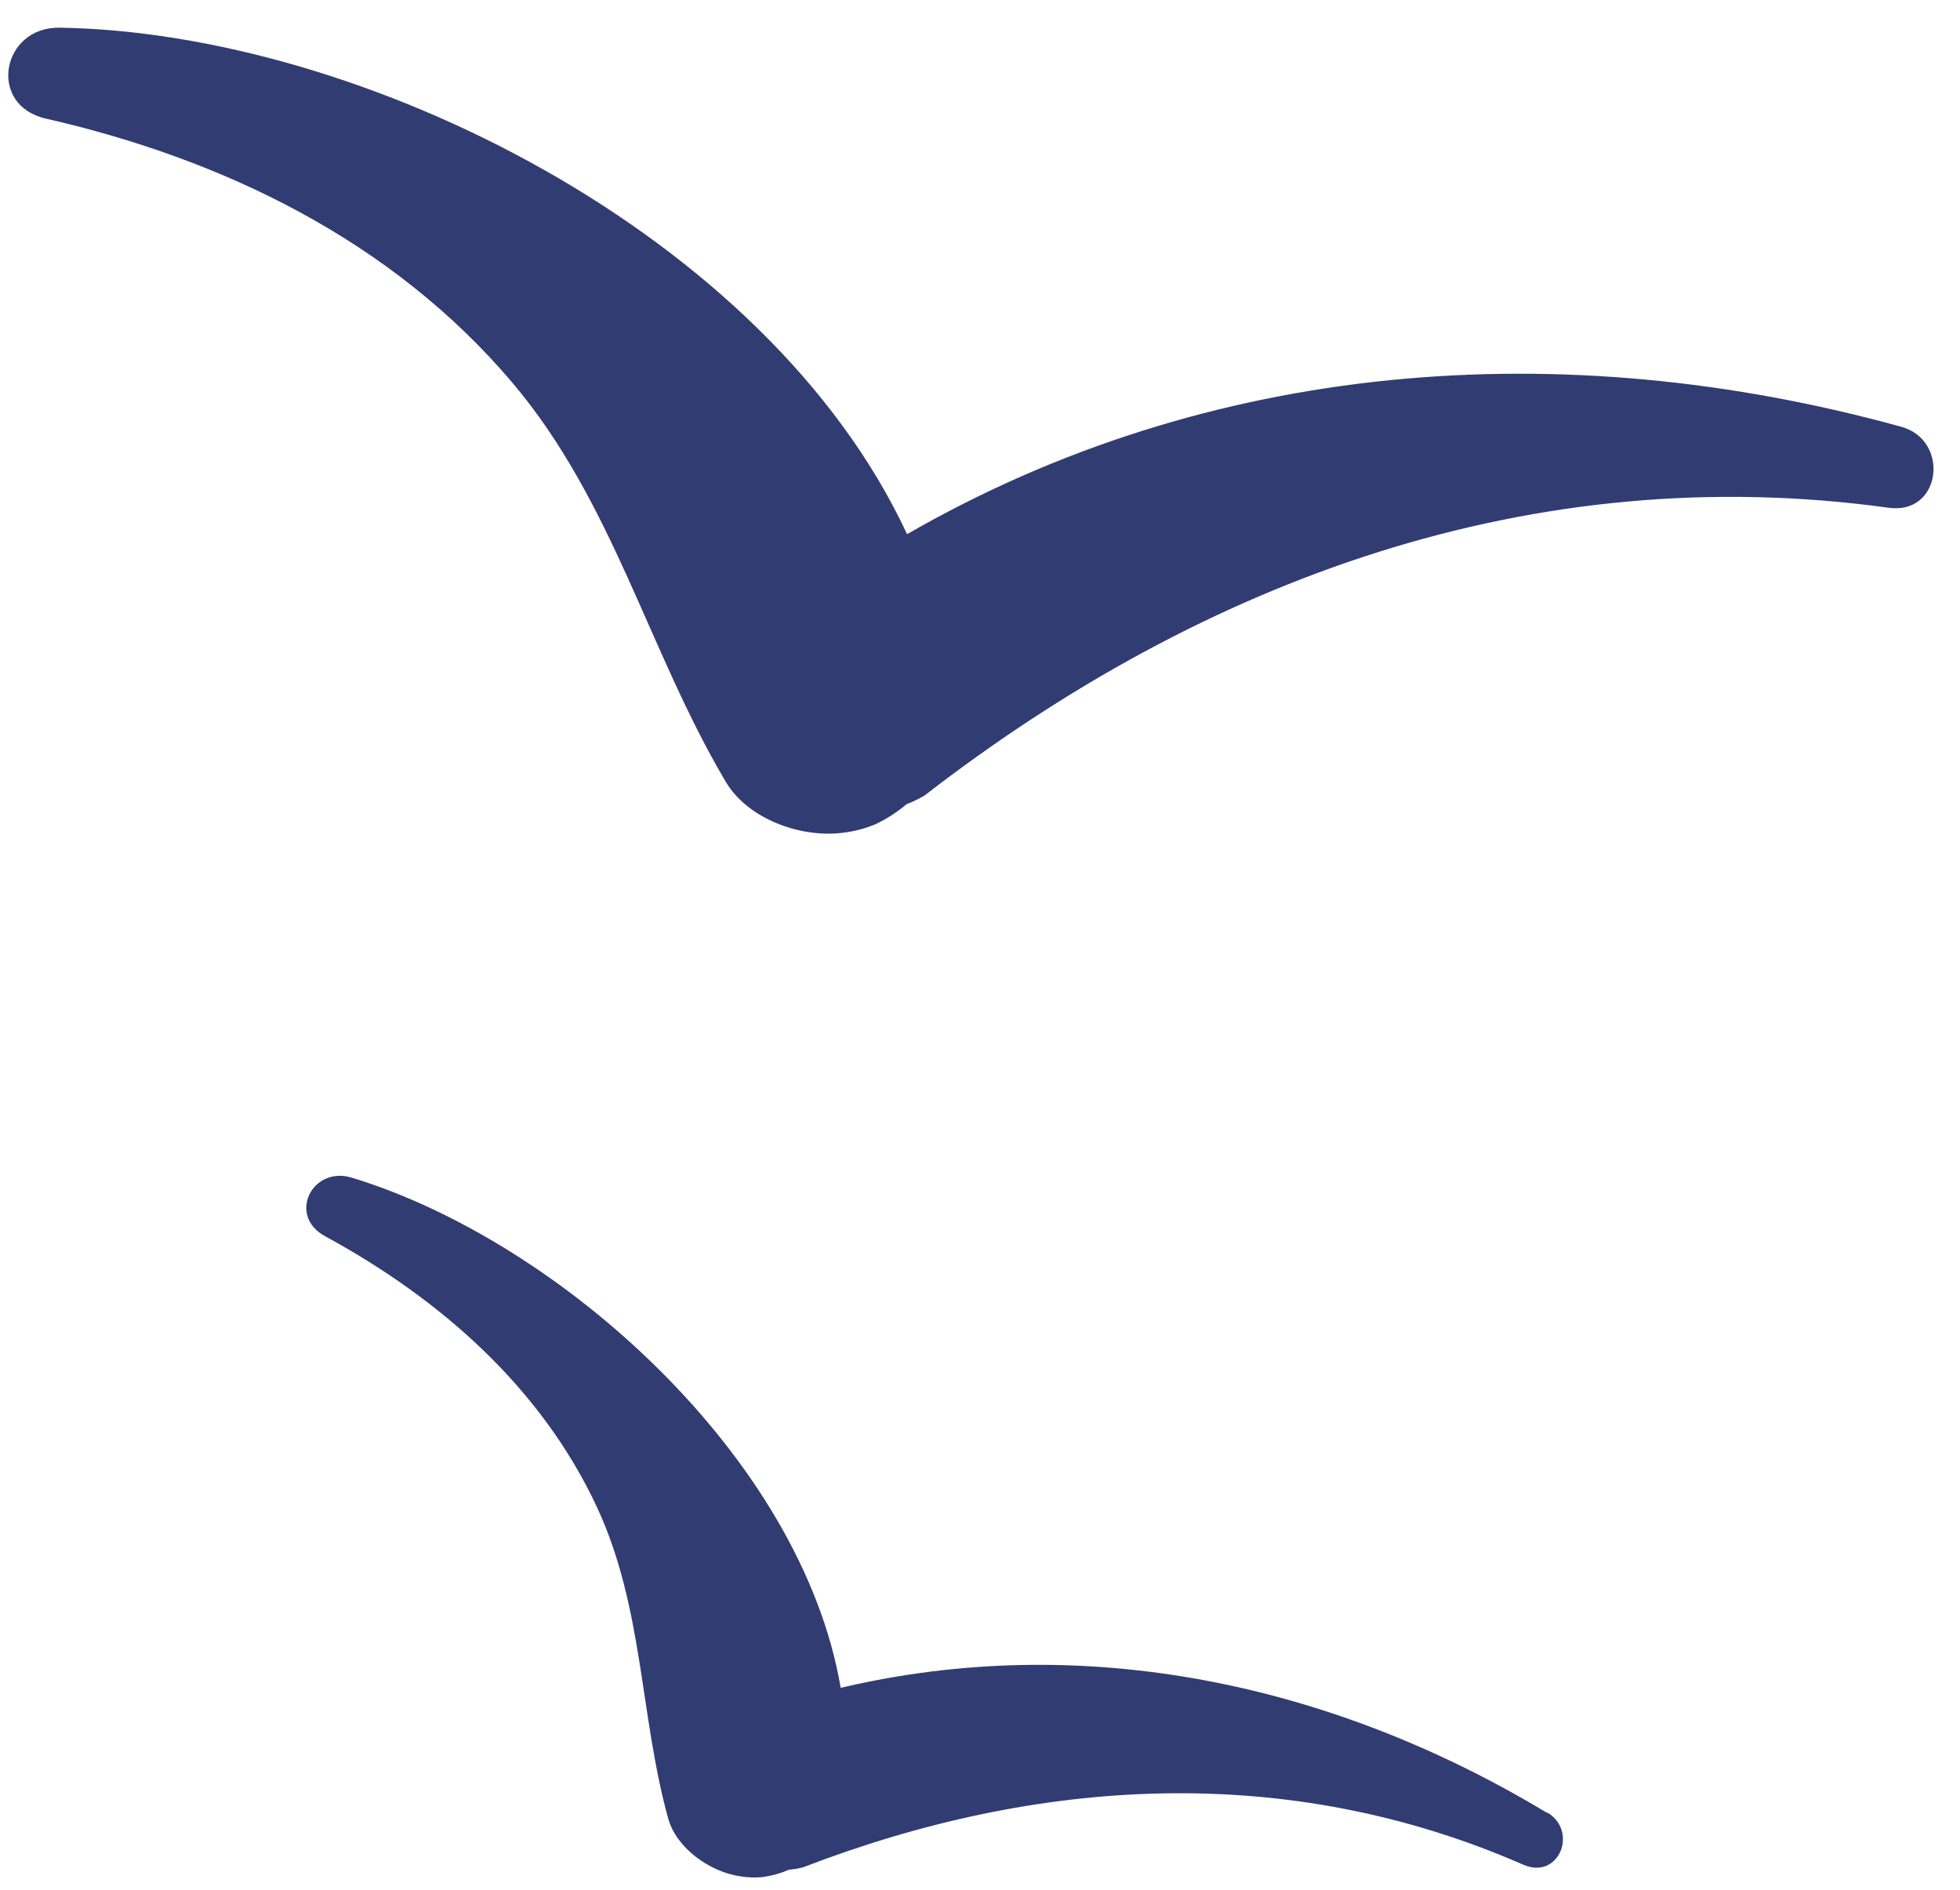
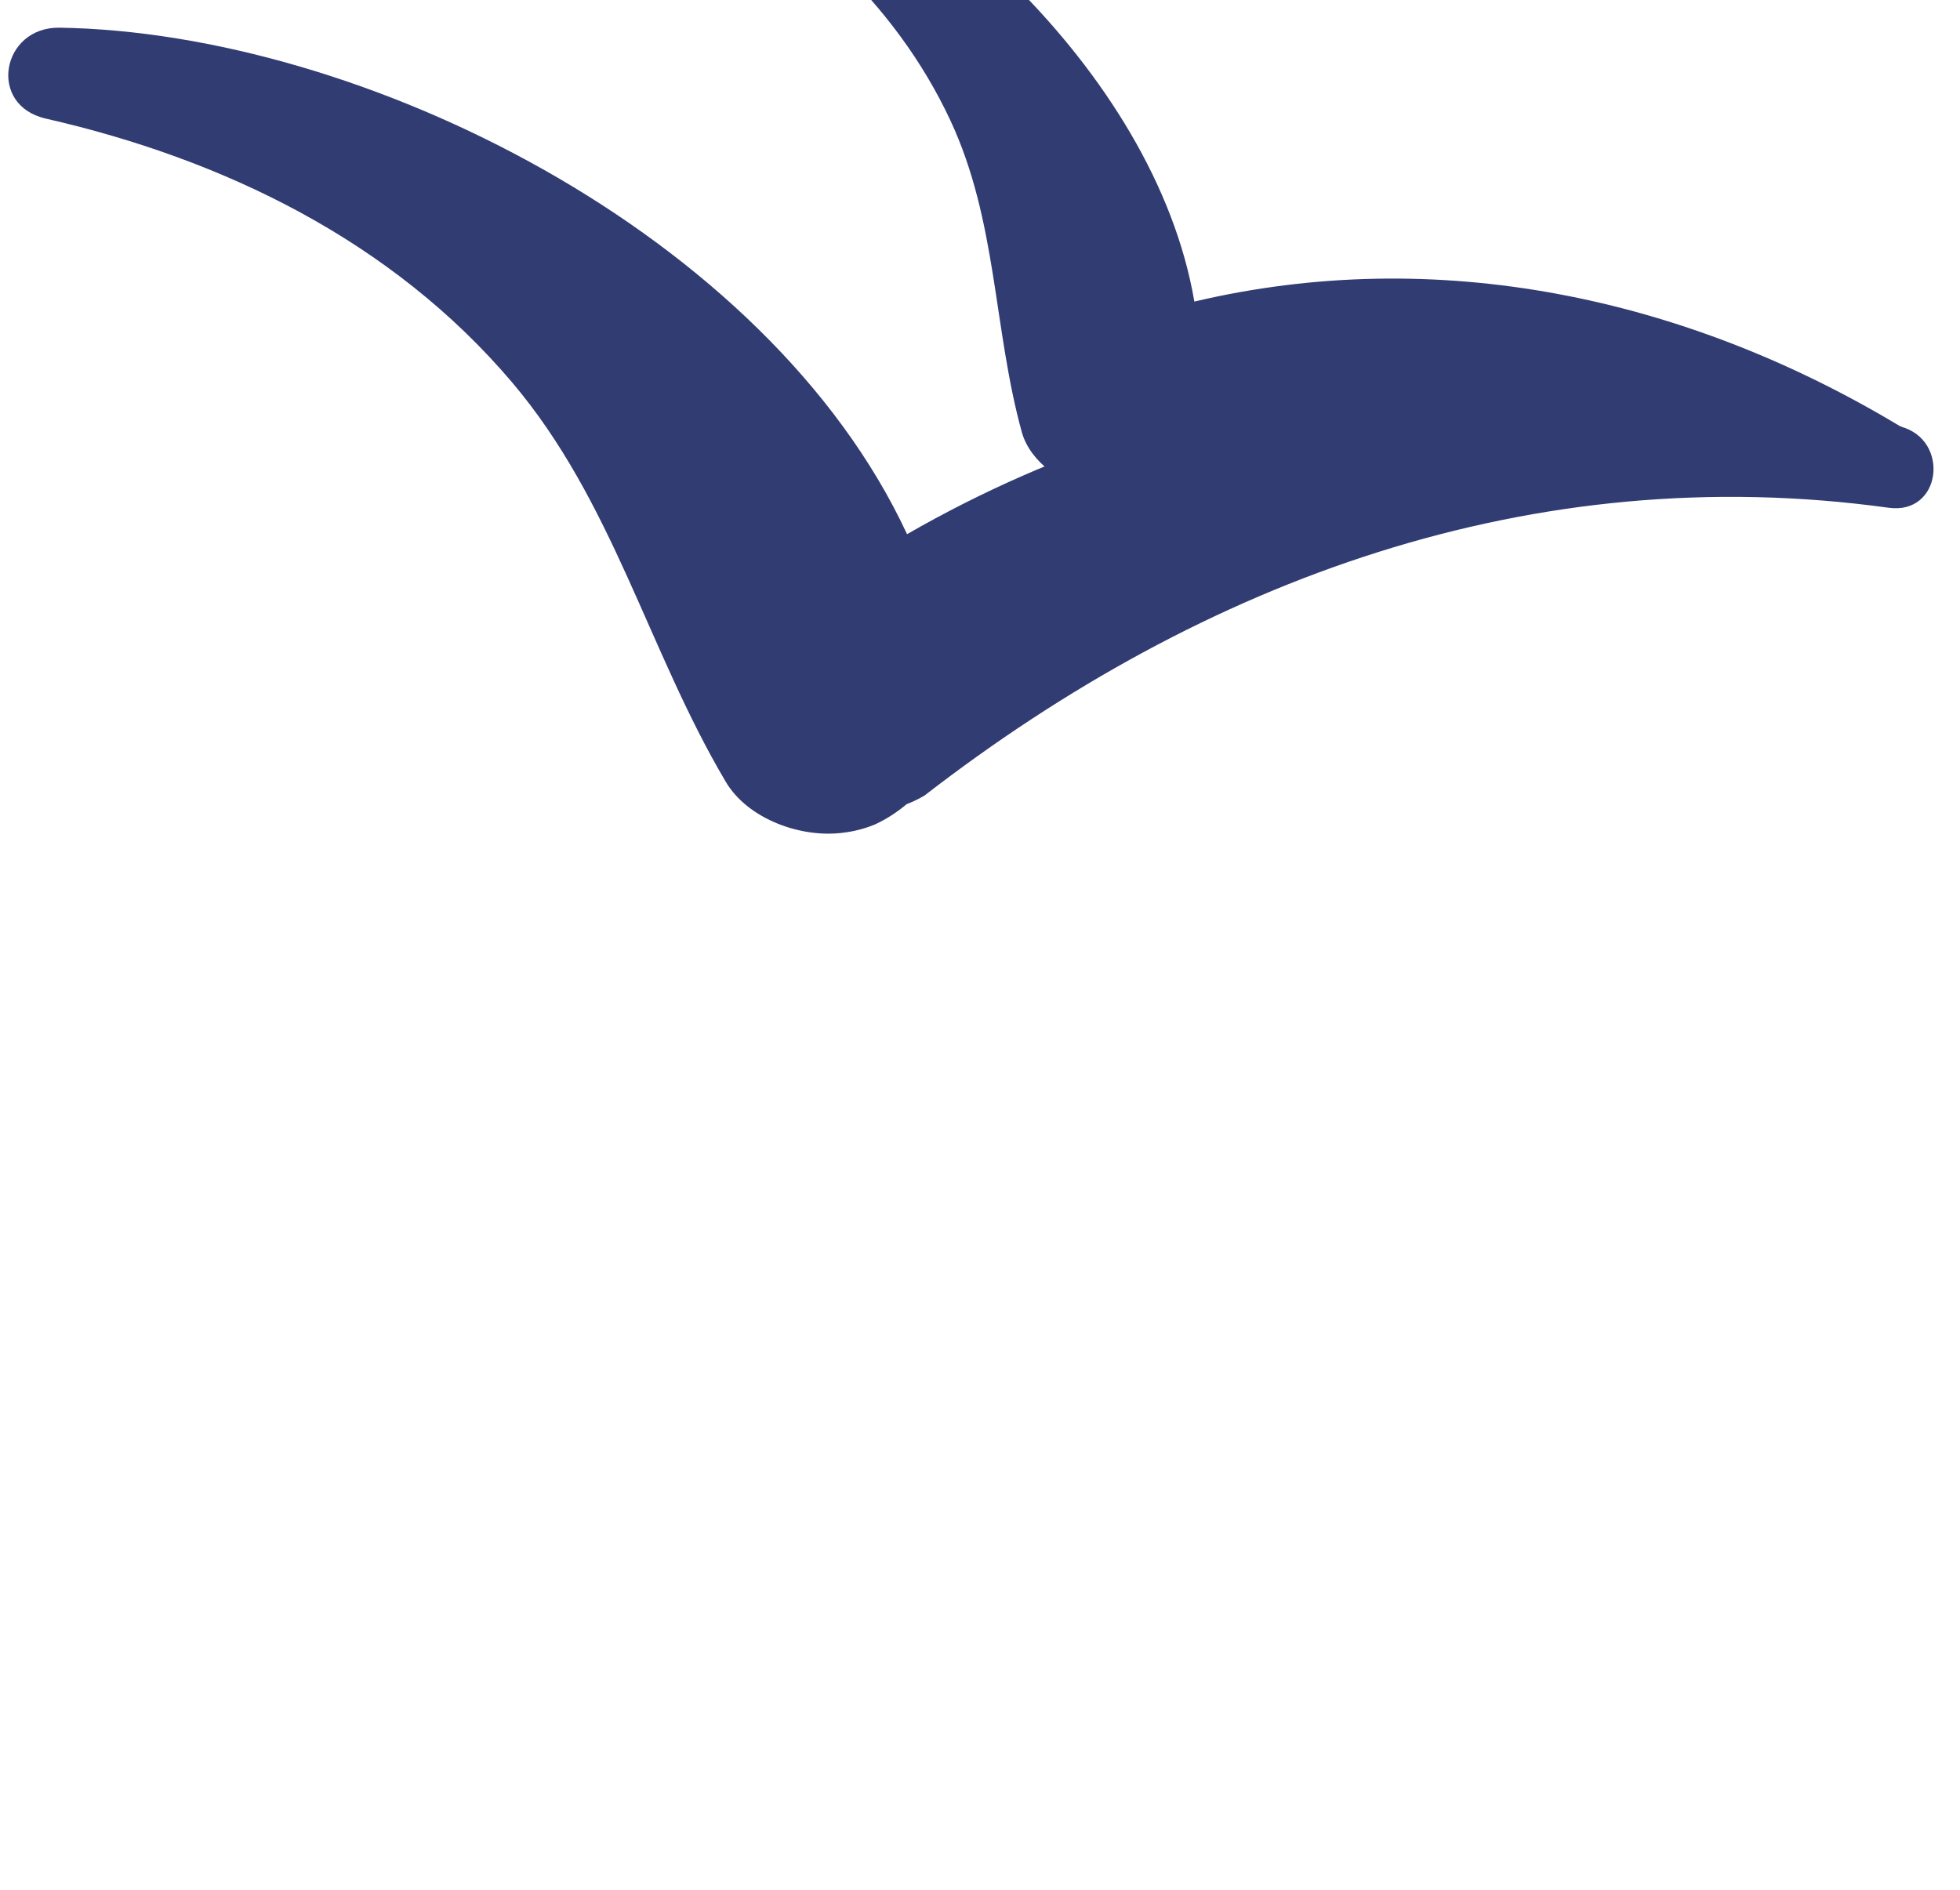
<svg xmlns="http://www.w3.org/2000/svg" width="56" height="54" viewBox="0 0 56 54">
  <g fill="#313C72">
-     <path d="M54.866.136C44.812.59 35.482 4.447 28.813 11.832 22.354 4.896 9.564 3.009 1.312 5.55c-1.585.487-1.286 2.746.428 2.592 5.193-.468 10.49.266 14.998 3.05 3.799 2.349 6.055 6.079 9.333 8.968.94.83 2.57.867 3.648.346.286-.132.553-.303.792-.508.26-.244.486-.521.674-.824.149-.12.286-.252.412-.396 5.695-8.355 13.564-14.525 23.652-16.33 1.513-.266 1.075-2.392-.383-2.312M57.497 40.932c-7.039-1.637-14.244-.84-20.3 2.838-3.107-5.92-11.579-9.662-17.789-9.548-1.184.02-1.426 1.6-.21 1.827 3.684.686 7.2 2.201 9.77 4.952 2.166 2.323 2.995 5.265 4.695 7.843.49.74 1.608 1.079 2.455.937.225-.032.444-.095.65-.189.228-.113.44-.255.63-.423.125-.053.245-.116.36-.188 5.576-4.527 12.229-7.156 19.55-6.431 1.1.108 1.21-1.396.19-1.631" transform="rotate(18 16.53 4.402)" />
+     <path d="M54.866.136C44.812.59 35.482 4.447 28.813 11.832 22.354 4.896 9.564 3.009 1.312 5.55c-1.585.487-1.286 2.746.428 2.592 5.193-.468 10.49.266 14.998 3.05 3.799 2.349 6.055 6.079 9.333 8.968.94.83 2.57.867 3.648.346.286-.132.553-.303.792-.508.26-.244.486-.521.674-.824.149-.12.286-.252.412-.396 5.695-8.355 13.564-14.525 23.652-16.33 1.513-.266 1.075-2.392-.383-2.312c-7.039-1.637-14.244-.84-20.3 2.838-3.107-5.92-11.579-9.662-17.789-9.548-1.184.02-1.426 1.6-.21 1.827 3.684.686 7.2 2.201 9.77 4.952 2.166 2.323 2.995 5.265 4.695 7.843.49.74 1.608 1.079 2.455.937.225-.032.444-.095.65-.189.228-.113.44-.255.63-.423.125-.053.245-.116.36-.188 5.576-4.527 12.229-7.156 19.55-6.431 1.1.108 1.21-1.396.19-1.631" transform="rotate(18 16.53 4.402)" />
  </g>
</svg>